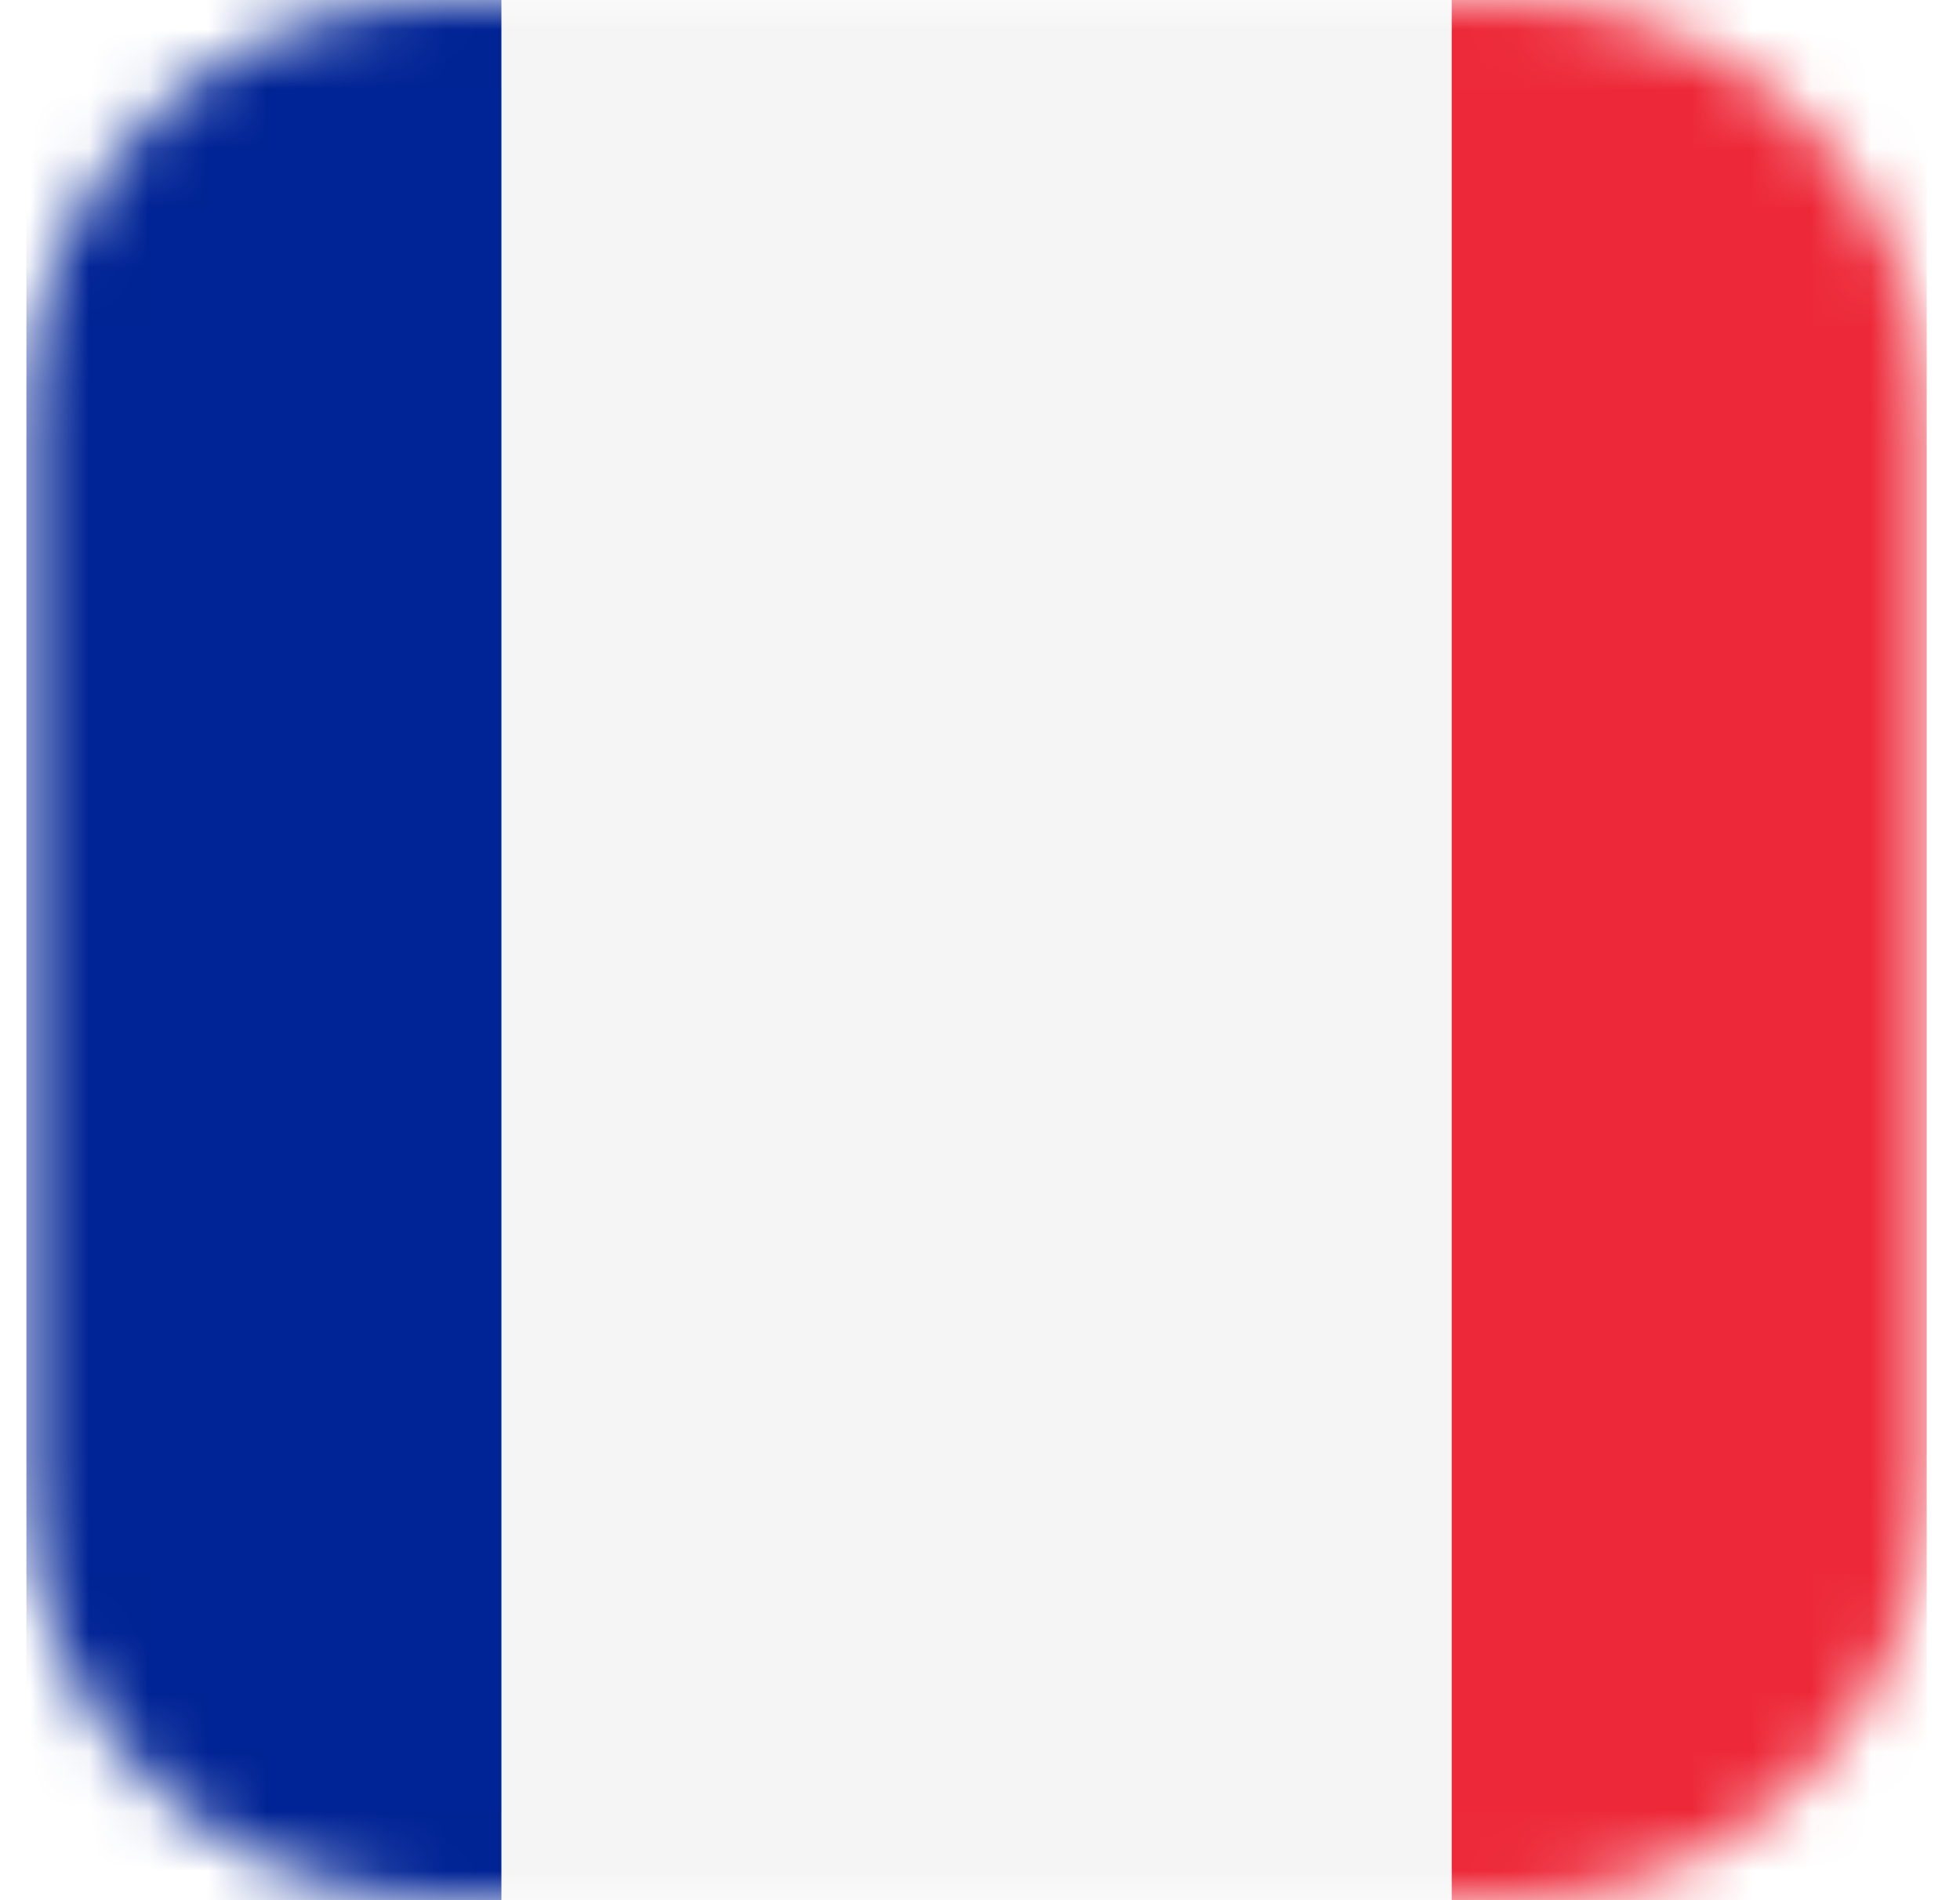
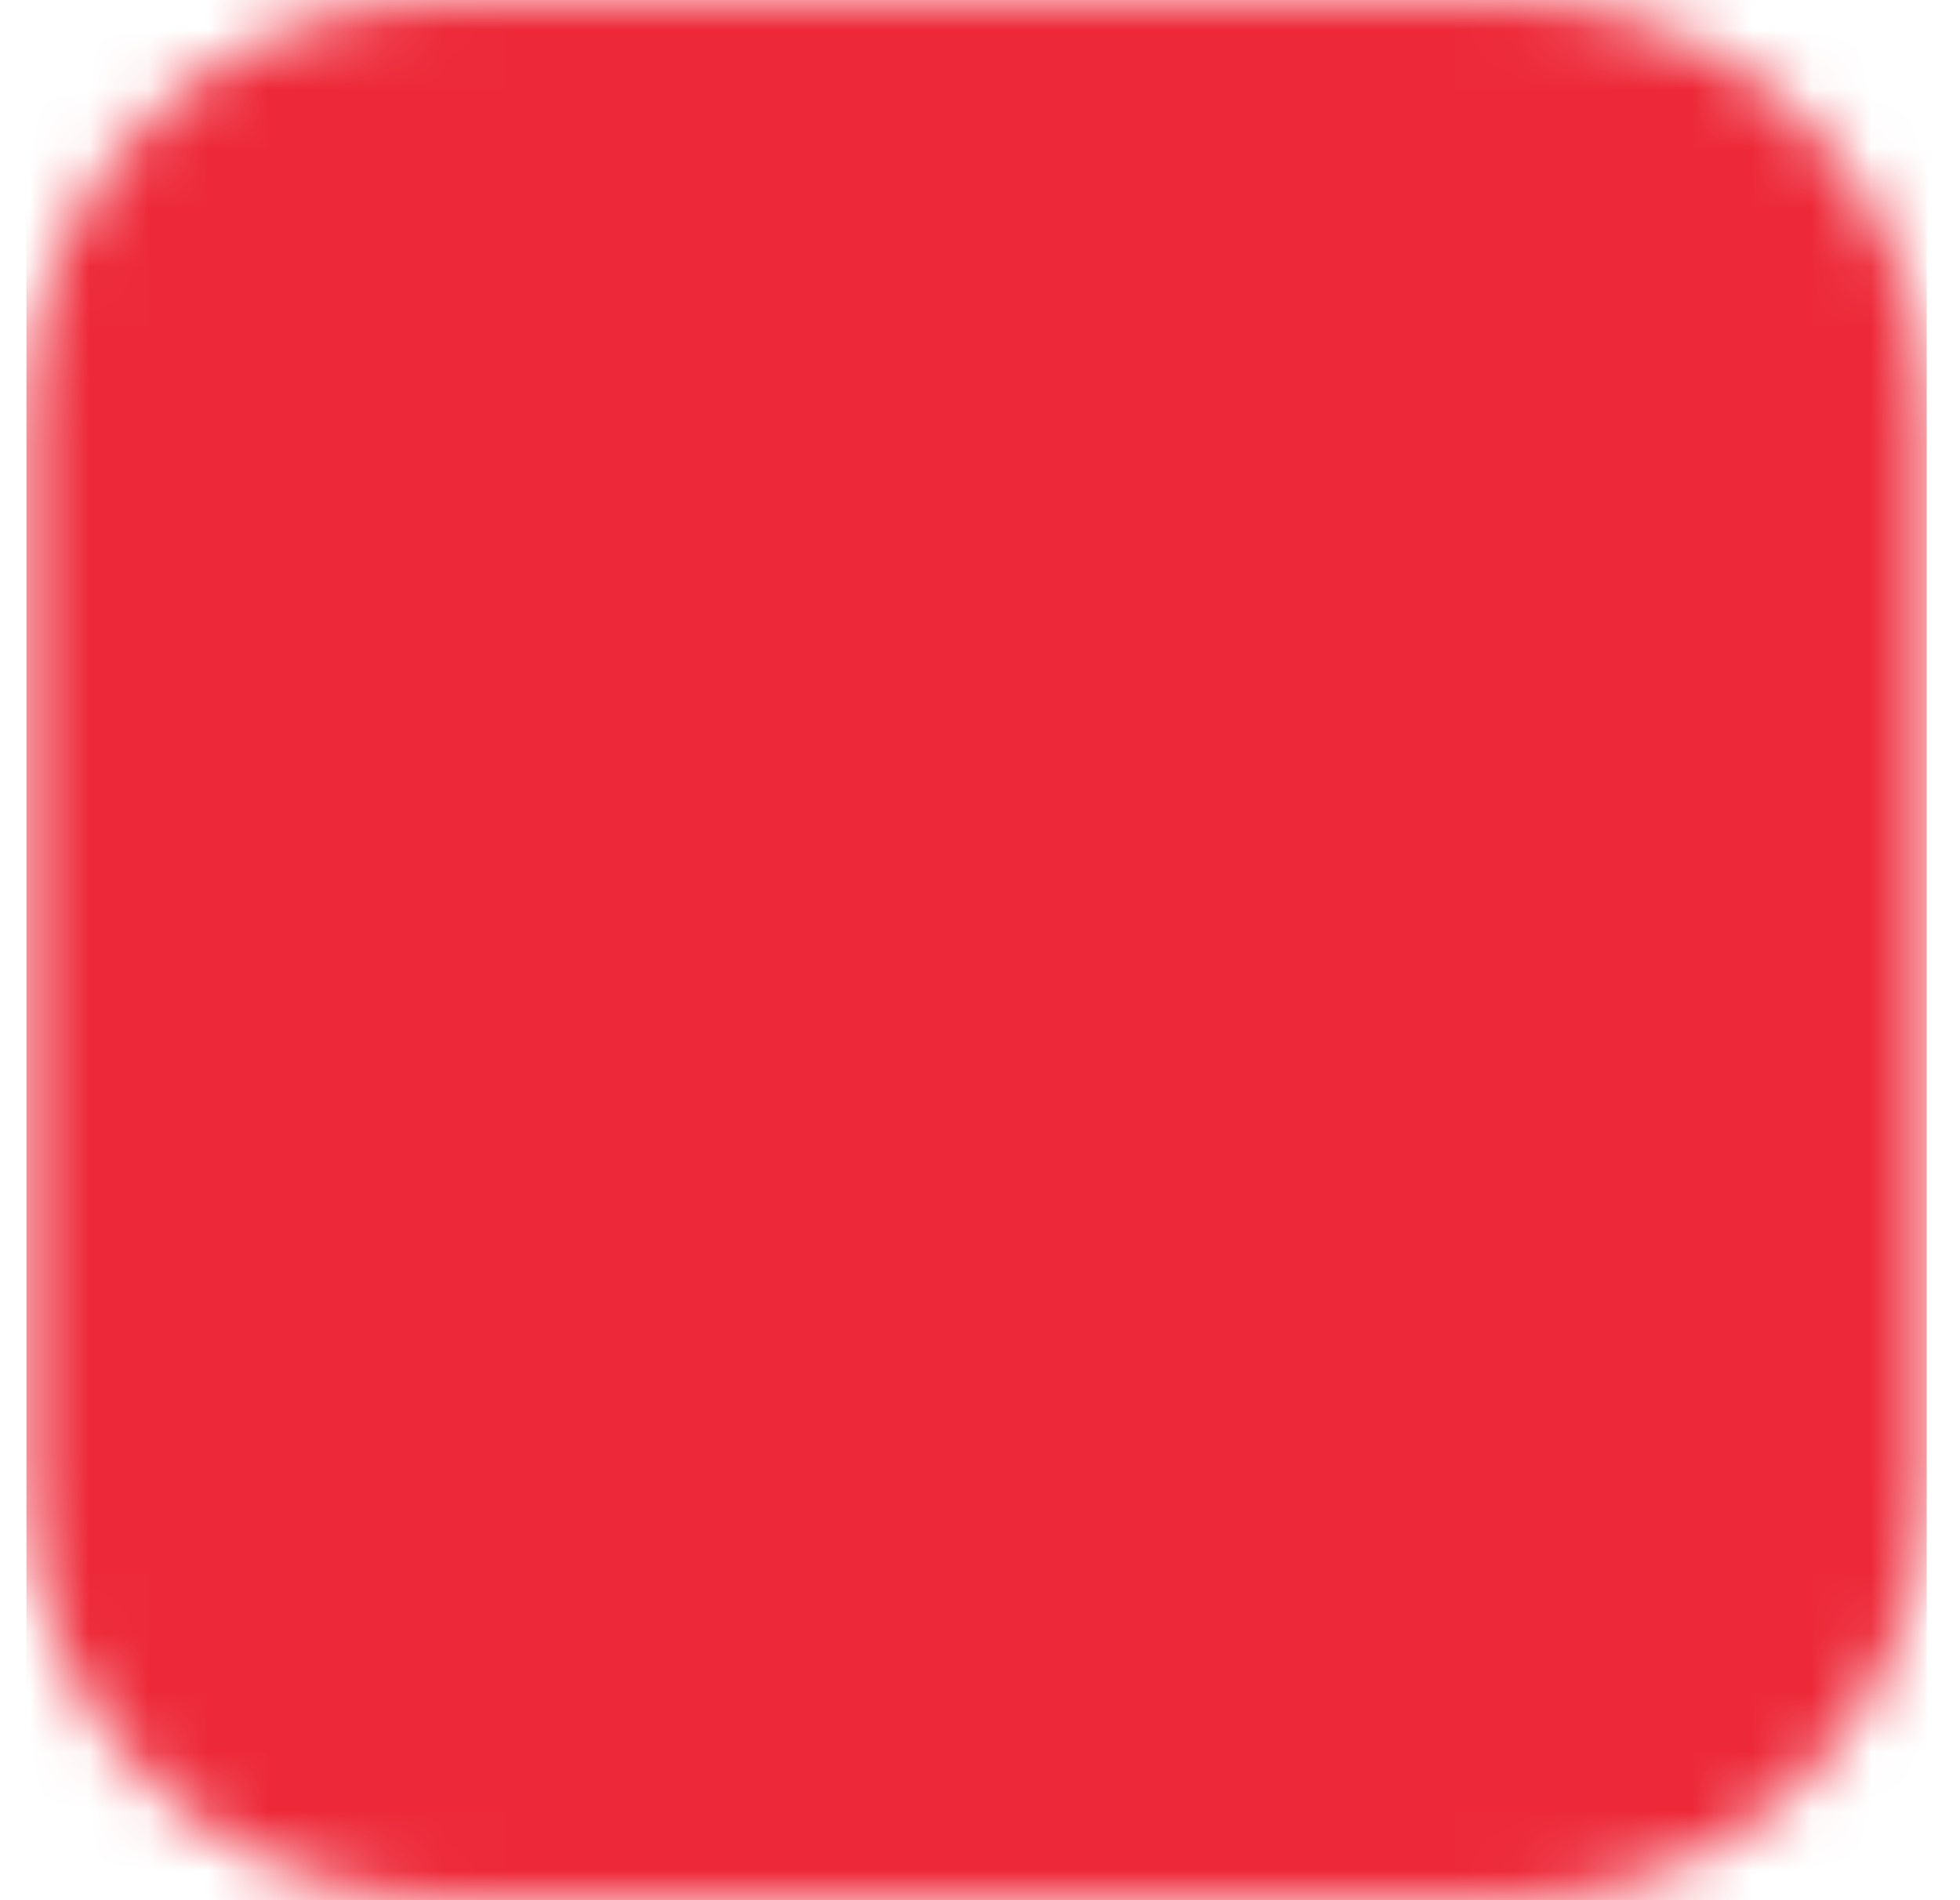
<svg xmlns="http://www.w3.org/2000/svg" width="33" height="32" viewBox="0 0 33 32" fill="none">
  <g clip-path="url(#clip0_1771_31197)">
    <mask id="mask0_1771_31197" style="mask-type:alpha" maskUnits="userSpaceOnUse" x="0" y="0" width="33" height="32">
      <path d="M25.442 0H7.442C3.576 0 0.442 3.134 0.442 7V25C0.442 28.866 3.576 32 7.442 32H25.442C29.308 32 32.442 28.866 32.442 25V7C32.442 3.134 29.308 0 25.442 0Z" fill="#F5F5F5" />
    </mask>
    <g mask="url(#mask0_1771_31197)">
      <path d="M40.442 0H-7.558V32H40.442V0Z" fill="#ED2939" />
-       <path d="M24.442 0H-7.558V32H24.442V0Z" fill="#F5F5F5" />
-       <path d="M8.442 0H-7.558V32H8.442V0Z" fill="#002395" />
    </g>
  </g>
  <defs>
    <clipPath id="clip0_1771_31197">
      <rect width="32" height="32" fill="white" transform="translate(0.442)" />
    </clipPath>
  </defs>
</svg>